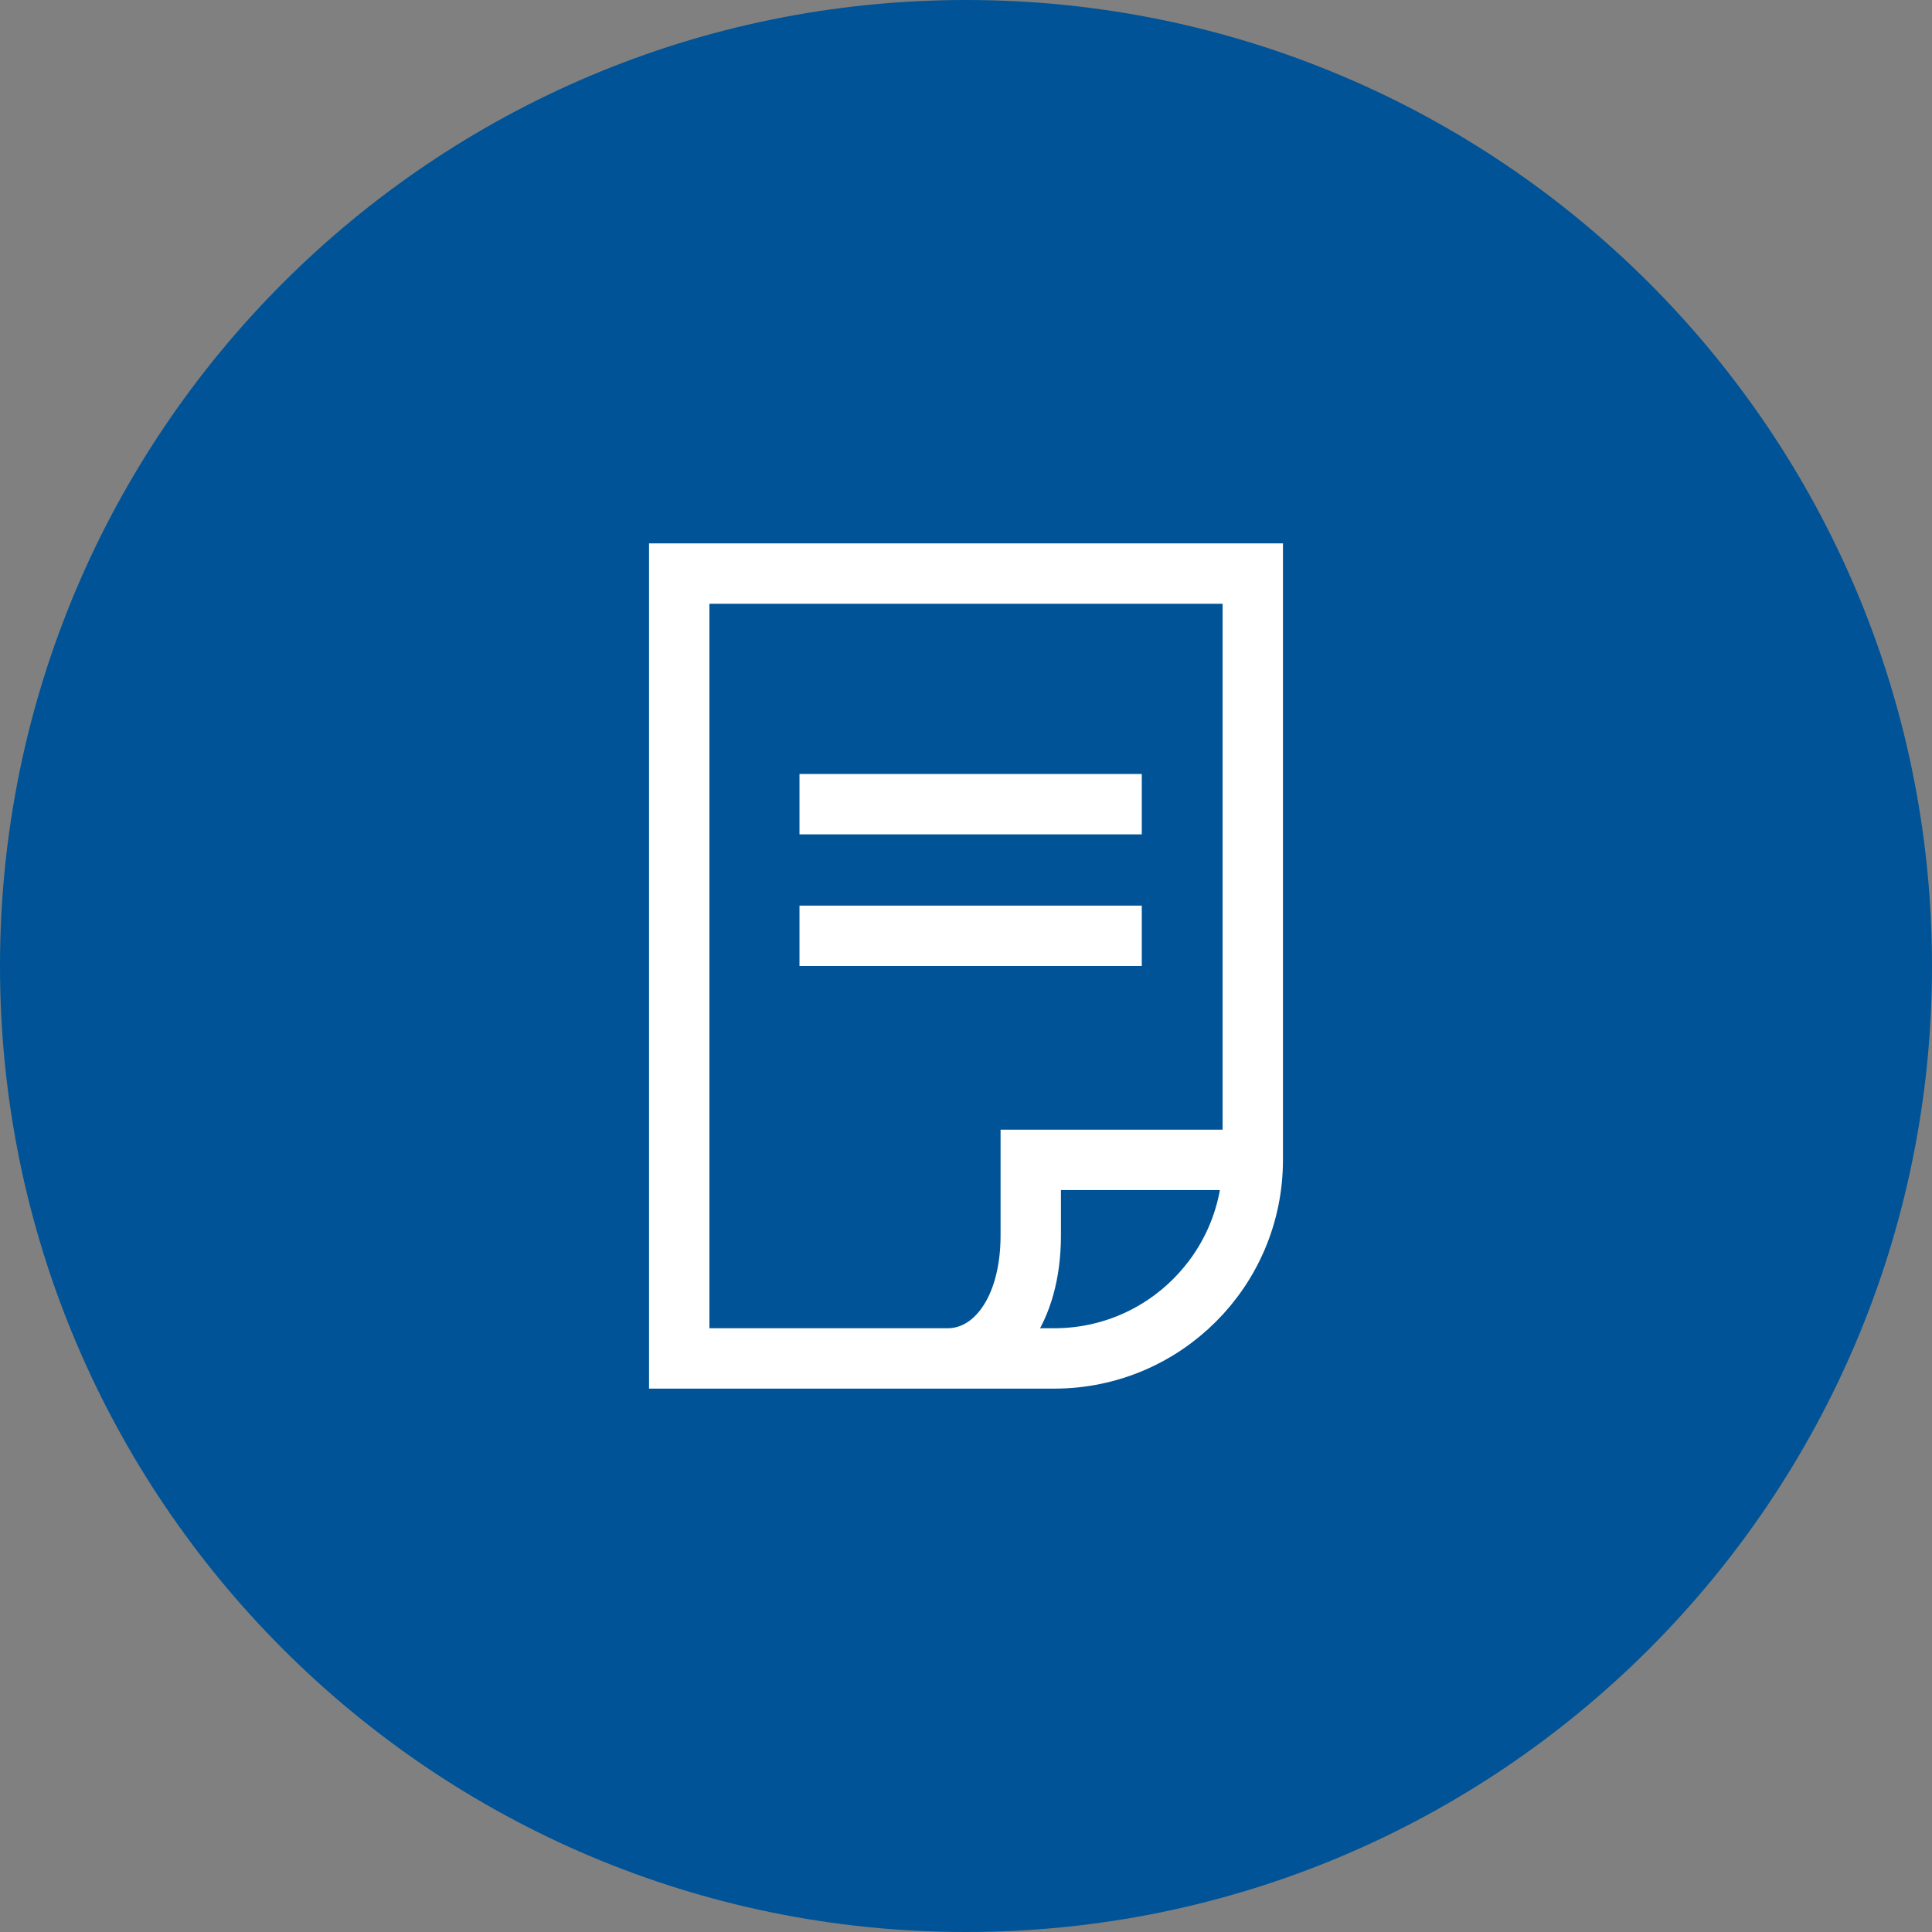
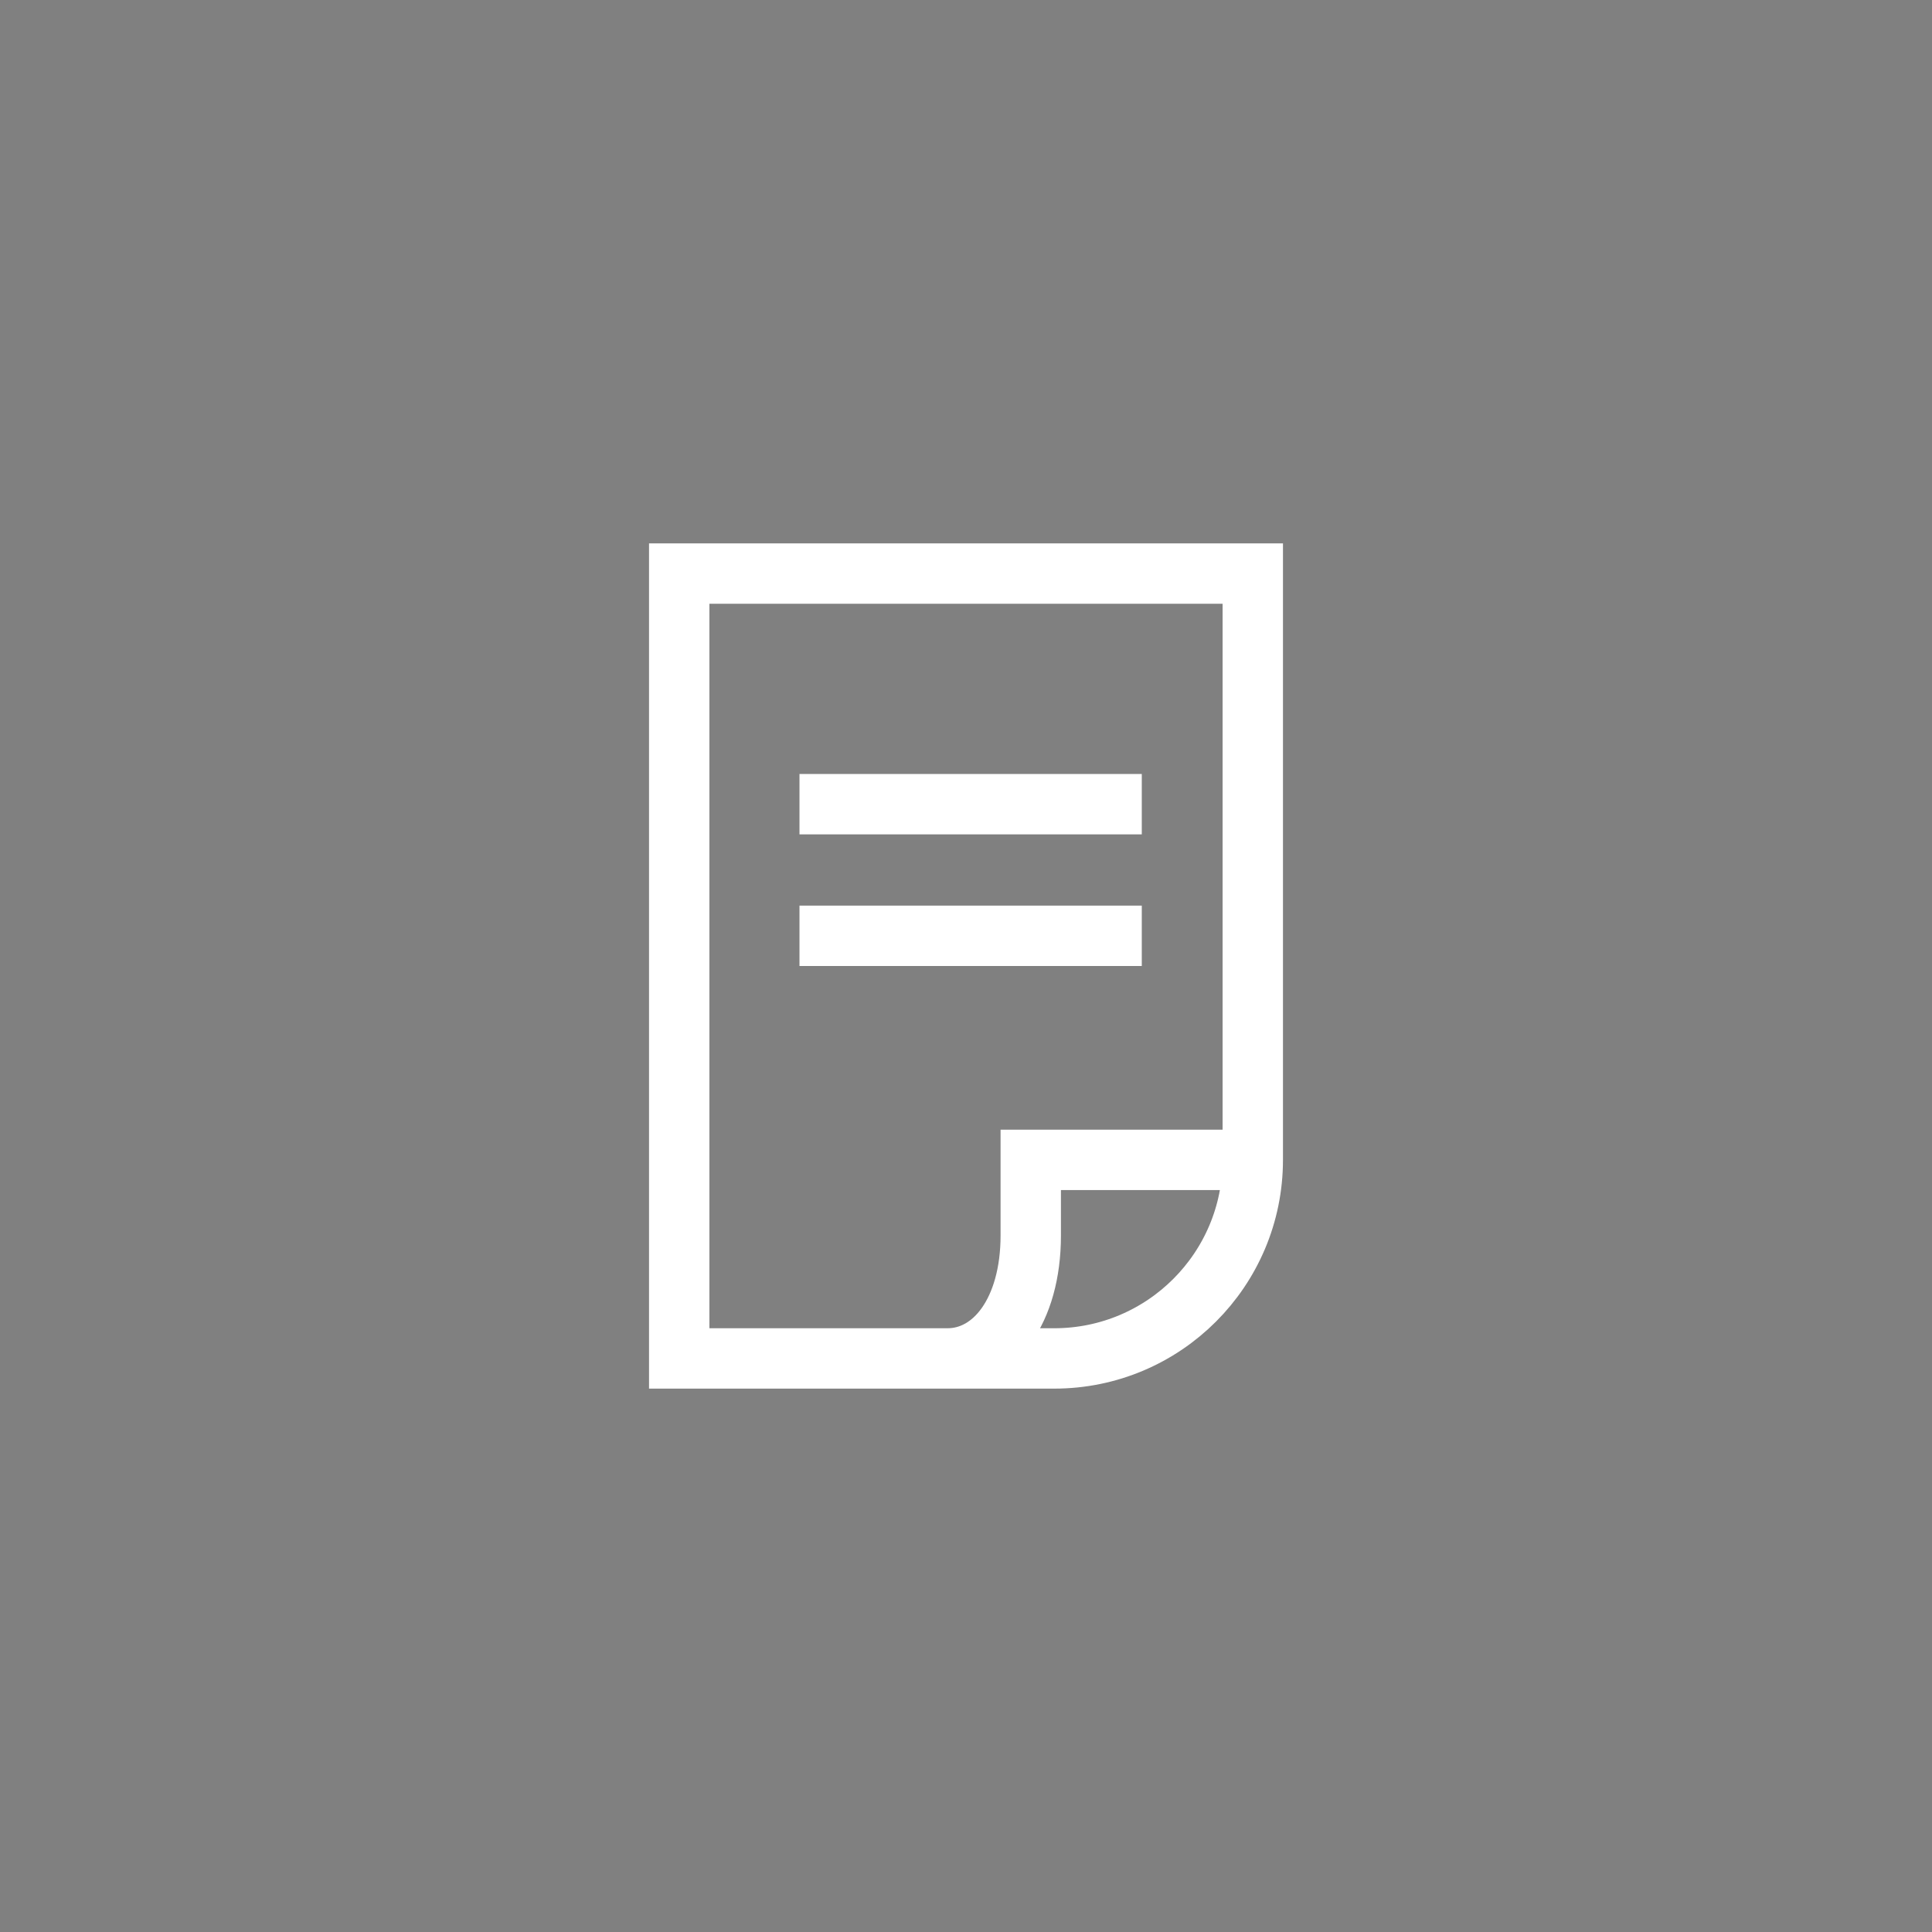
<svg xmlns="http://www.w3.org/2000/svg" width="64" height="64" viewBox="0 0 64 64" fill="none">
  <rect x="0" y="0" width="64" height="64" fill="#808080" stroke="none" />
-   <path d="M32 64C14.327 64 0 49.673 0 32C0 14.327 14.327 0 32 0C49.673 0 64 14.327 64 32C64 49.673 49.673 64 32 64Z" fill="#005396" />
-   <path d="M22.5 19H41.5V38.422C41.5 42.055 38.555 45 34.922 45H31.387H22.5V37.964V32V30.928V19Z" fill="#005396" />
  <path d="M26.484 26.639H37.823M26.484 31H37.823M41.5 38.422V38.422C41.5 42.055 38.555 45 34.922 45H31.387M41.5 38.422V19H22.5V32M41.5 38.422H34.145V40.928C34.145 43.434 32.919 45 31.387 45M31.387 45H22.5V37.964V30.928" stroke="white" stroke-width="2" />
</svg>